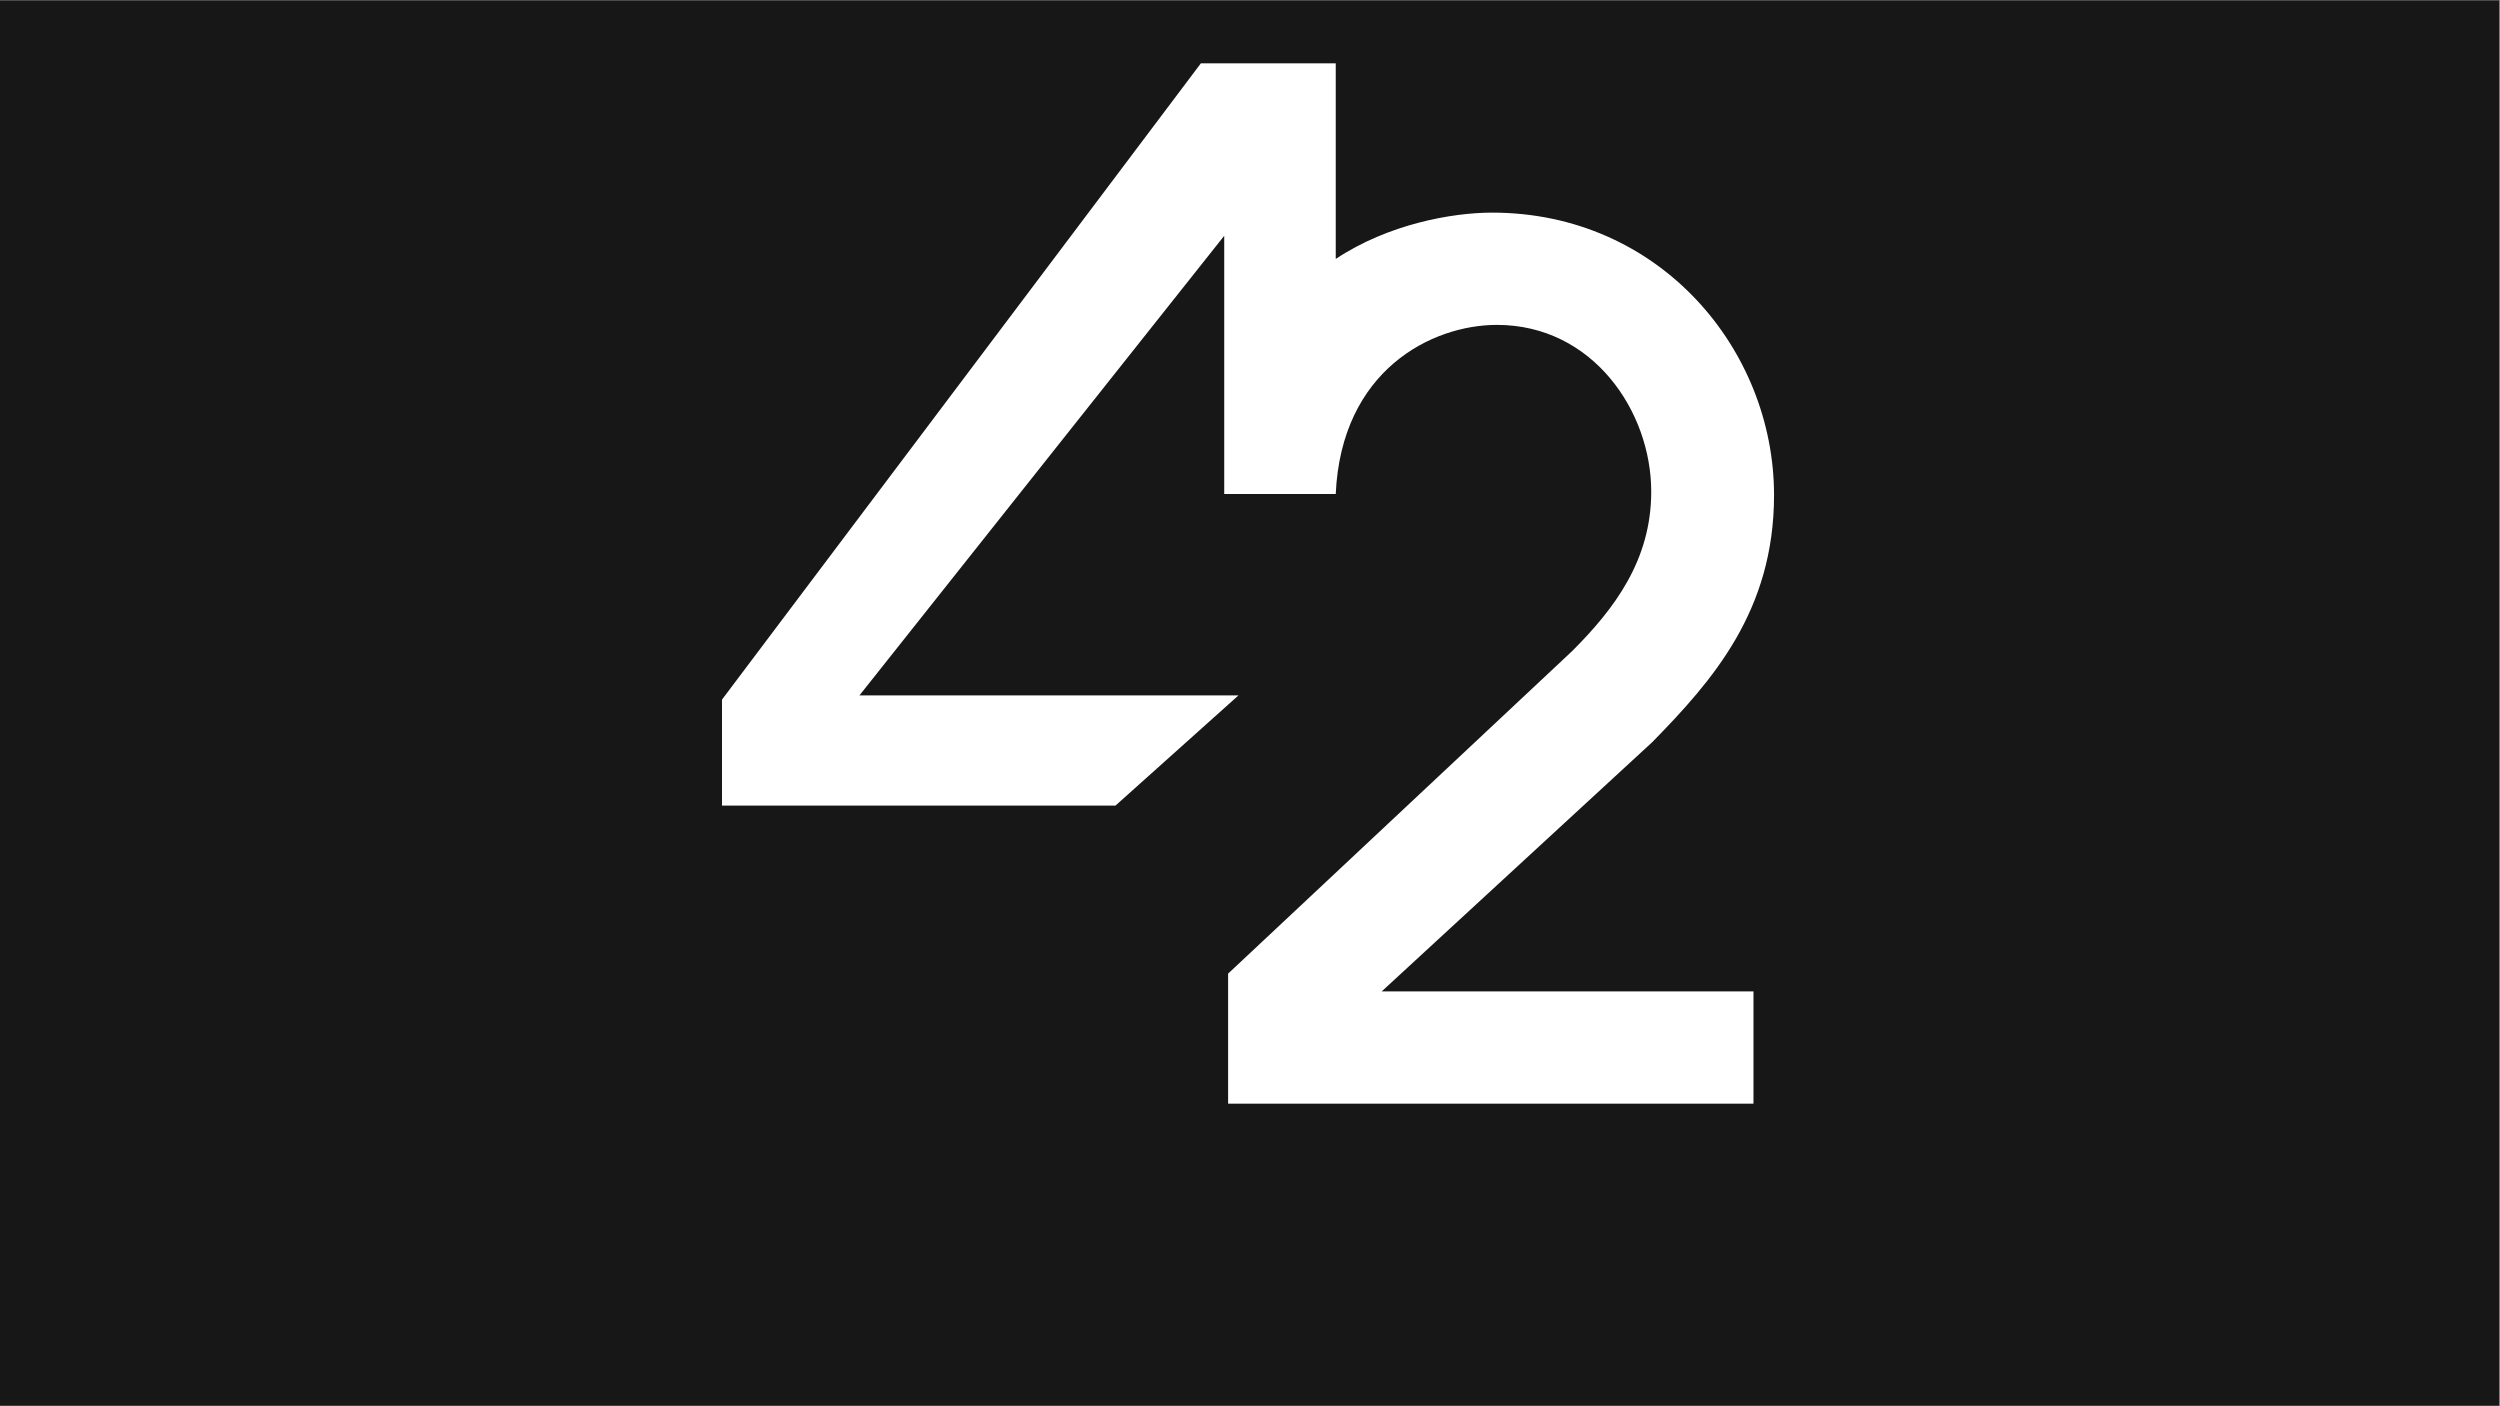
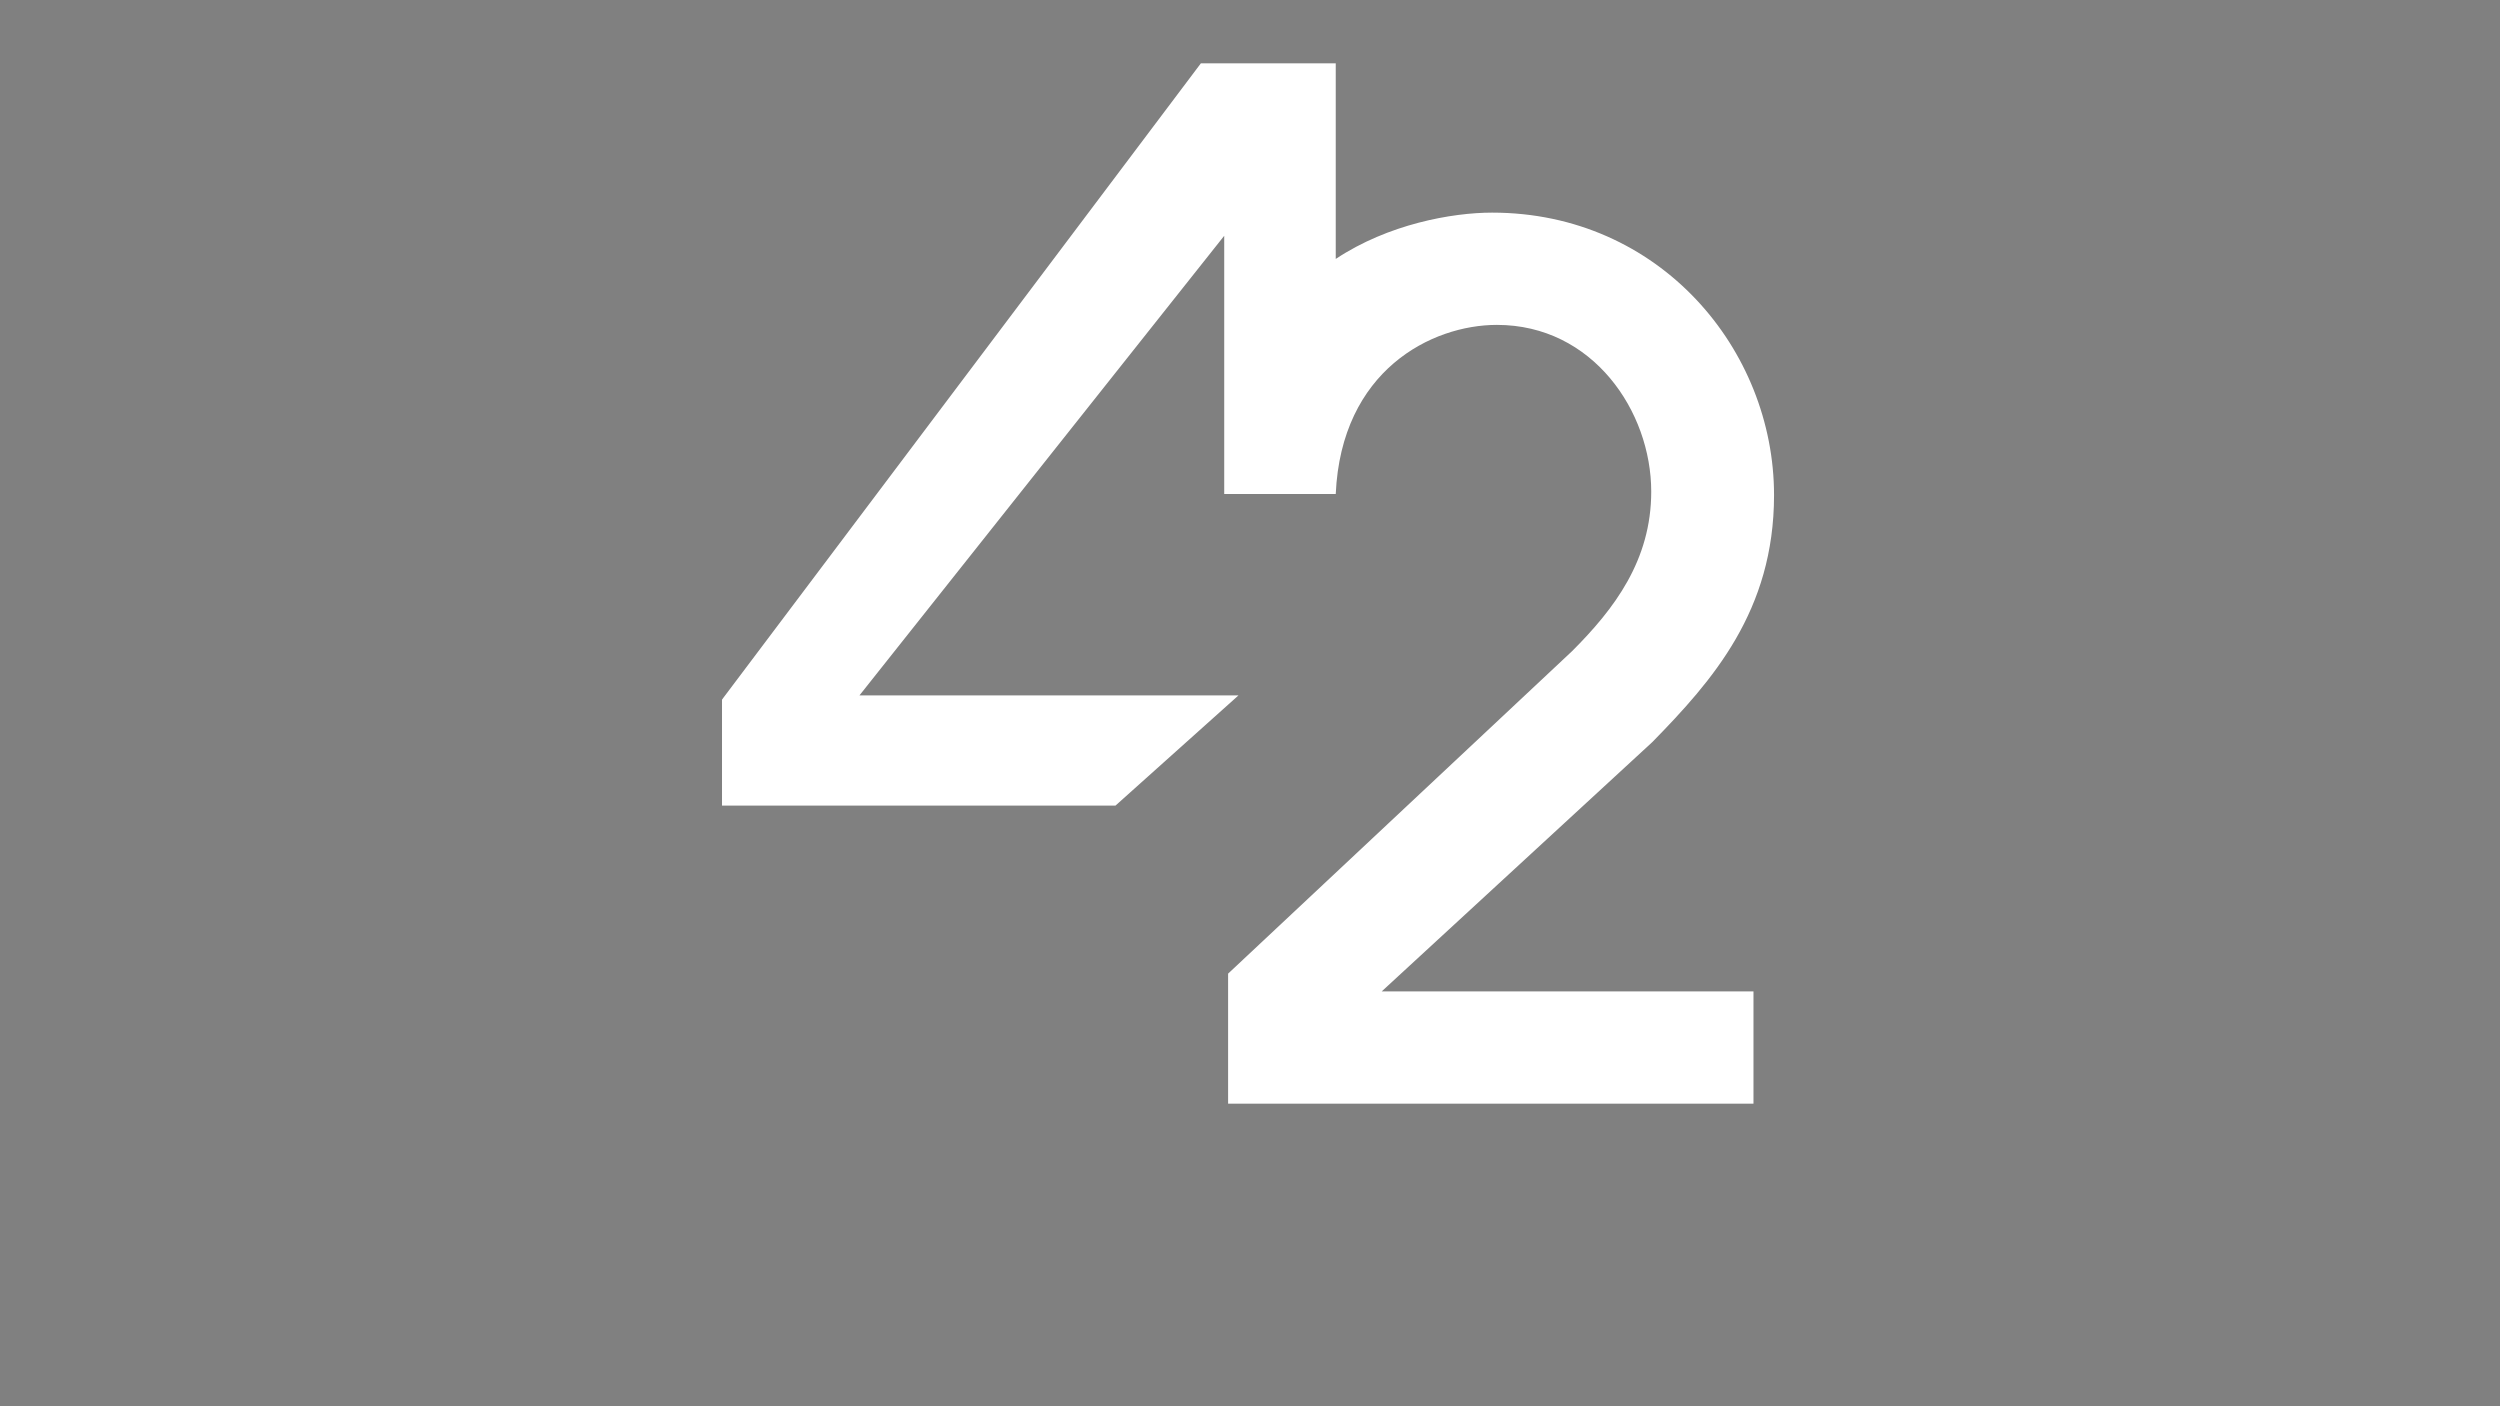
<svg xmlns="http://www.w3.org/2000/svg" width="889" zoomAndPan="magnify" viewBox="0 0 666.75 375" height="500" preserveAspectRatio="xMidYMid meet" version="1.2">
  <rect x="0" y="0" width="666.75" height="375" fill="#808080" stroke="none" />
  <defs>
    <clipPath id="acf5b28800">
-       <path d="M 0 0.07 L 666.5 0.07 L 666.5 374.93 L 0 374.93 Z M 0 0.07 " />
-     </clipPath>
+       </clipPath>
  </defs>
  <g id="43a520c4df">
    <g clip-rule="nonzero" clip-path="url(#acf5b28800)">
      <path style=" stroke:none;fill-rule:nonzero;fill:#ffffff;fill-opacity:1;" d="M 0 0.07 L 666.5 0.07 L 666.5 374.93 L 0 374.93 Z M 0 0.07 " />
-       <path style=" stroke:none;fill-rule:nonzero;fill:#171717;fill-opacity:1;" d="M 0 0.07 L 666.5 0.07 L 666.5 374.93 L 0 374.93 Z M 0 0.07 " />
    </g>
    <path style=" stroke:none;fill-rule:nonzero;fill:#ffffff;fill-opacity:1;" d="M 368.496 264.41 L 440.676 197.91 C 456.734 181.508 473.137 162.93 473.137 132.051 C 473.137 93.27 442.703 56.707 397.941 56.707 C 387.27 56.707 370.223 59.77 356.242 69.059 L 356.242 16.887 L 320.273 16.887 L 192.953 186.055 L 192.559 186.598 L 192.559 214.855 L 297.496 214.855 L 330.305 185.461 L 229.219 185.461 L 326.5 62.883 L 326.5 131.754 L 356.242 131.754 C 357.723 98.75 381.836 86.648 399.227 86.648 C 424.77 86.648 440.383 109.672 440.383 131.113 C 440.383 149.395 430.598 162.34 419.285 173.652 L 327.535 259.668 L 327.535 294.352 L 467.652 294.352 L 467.652 264.41 Z M 368.496 264.41 " />
  </g>
</svg>